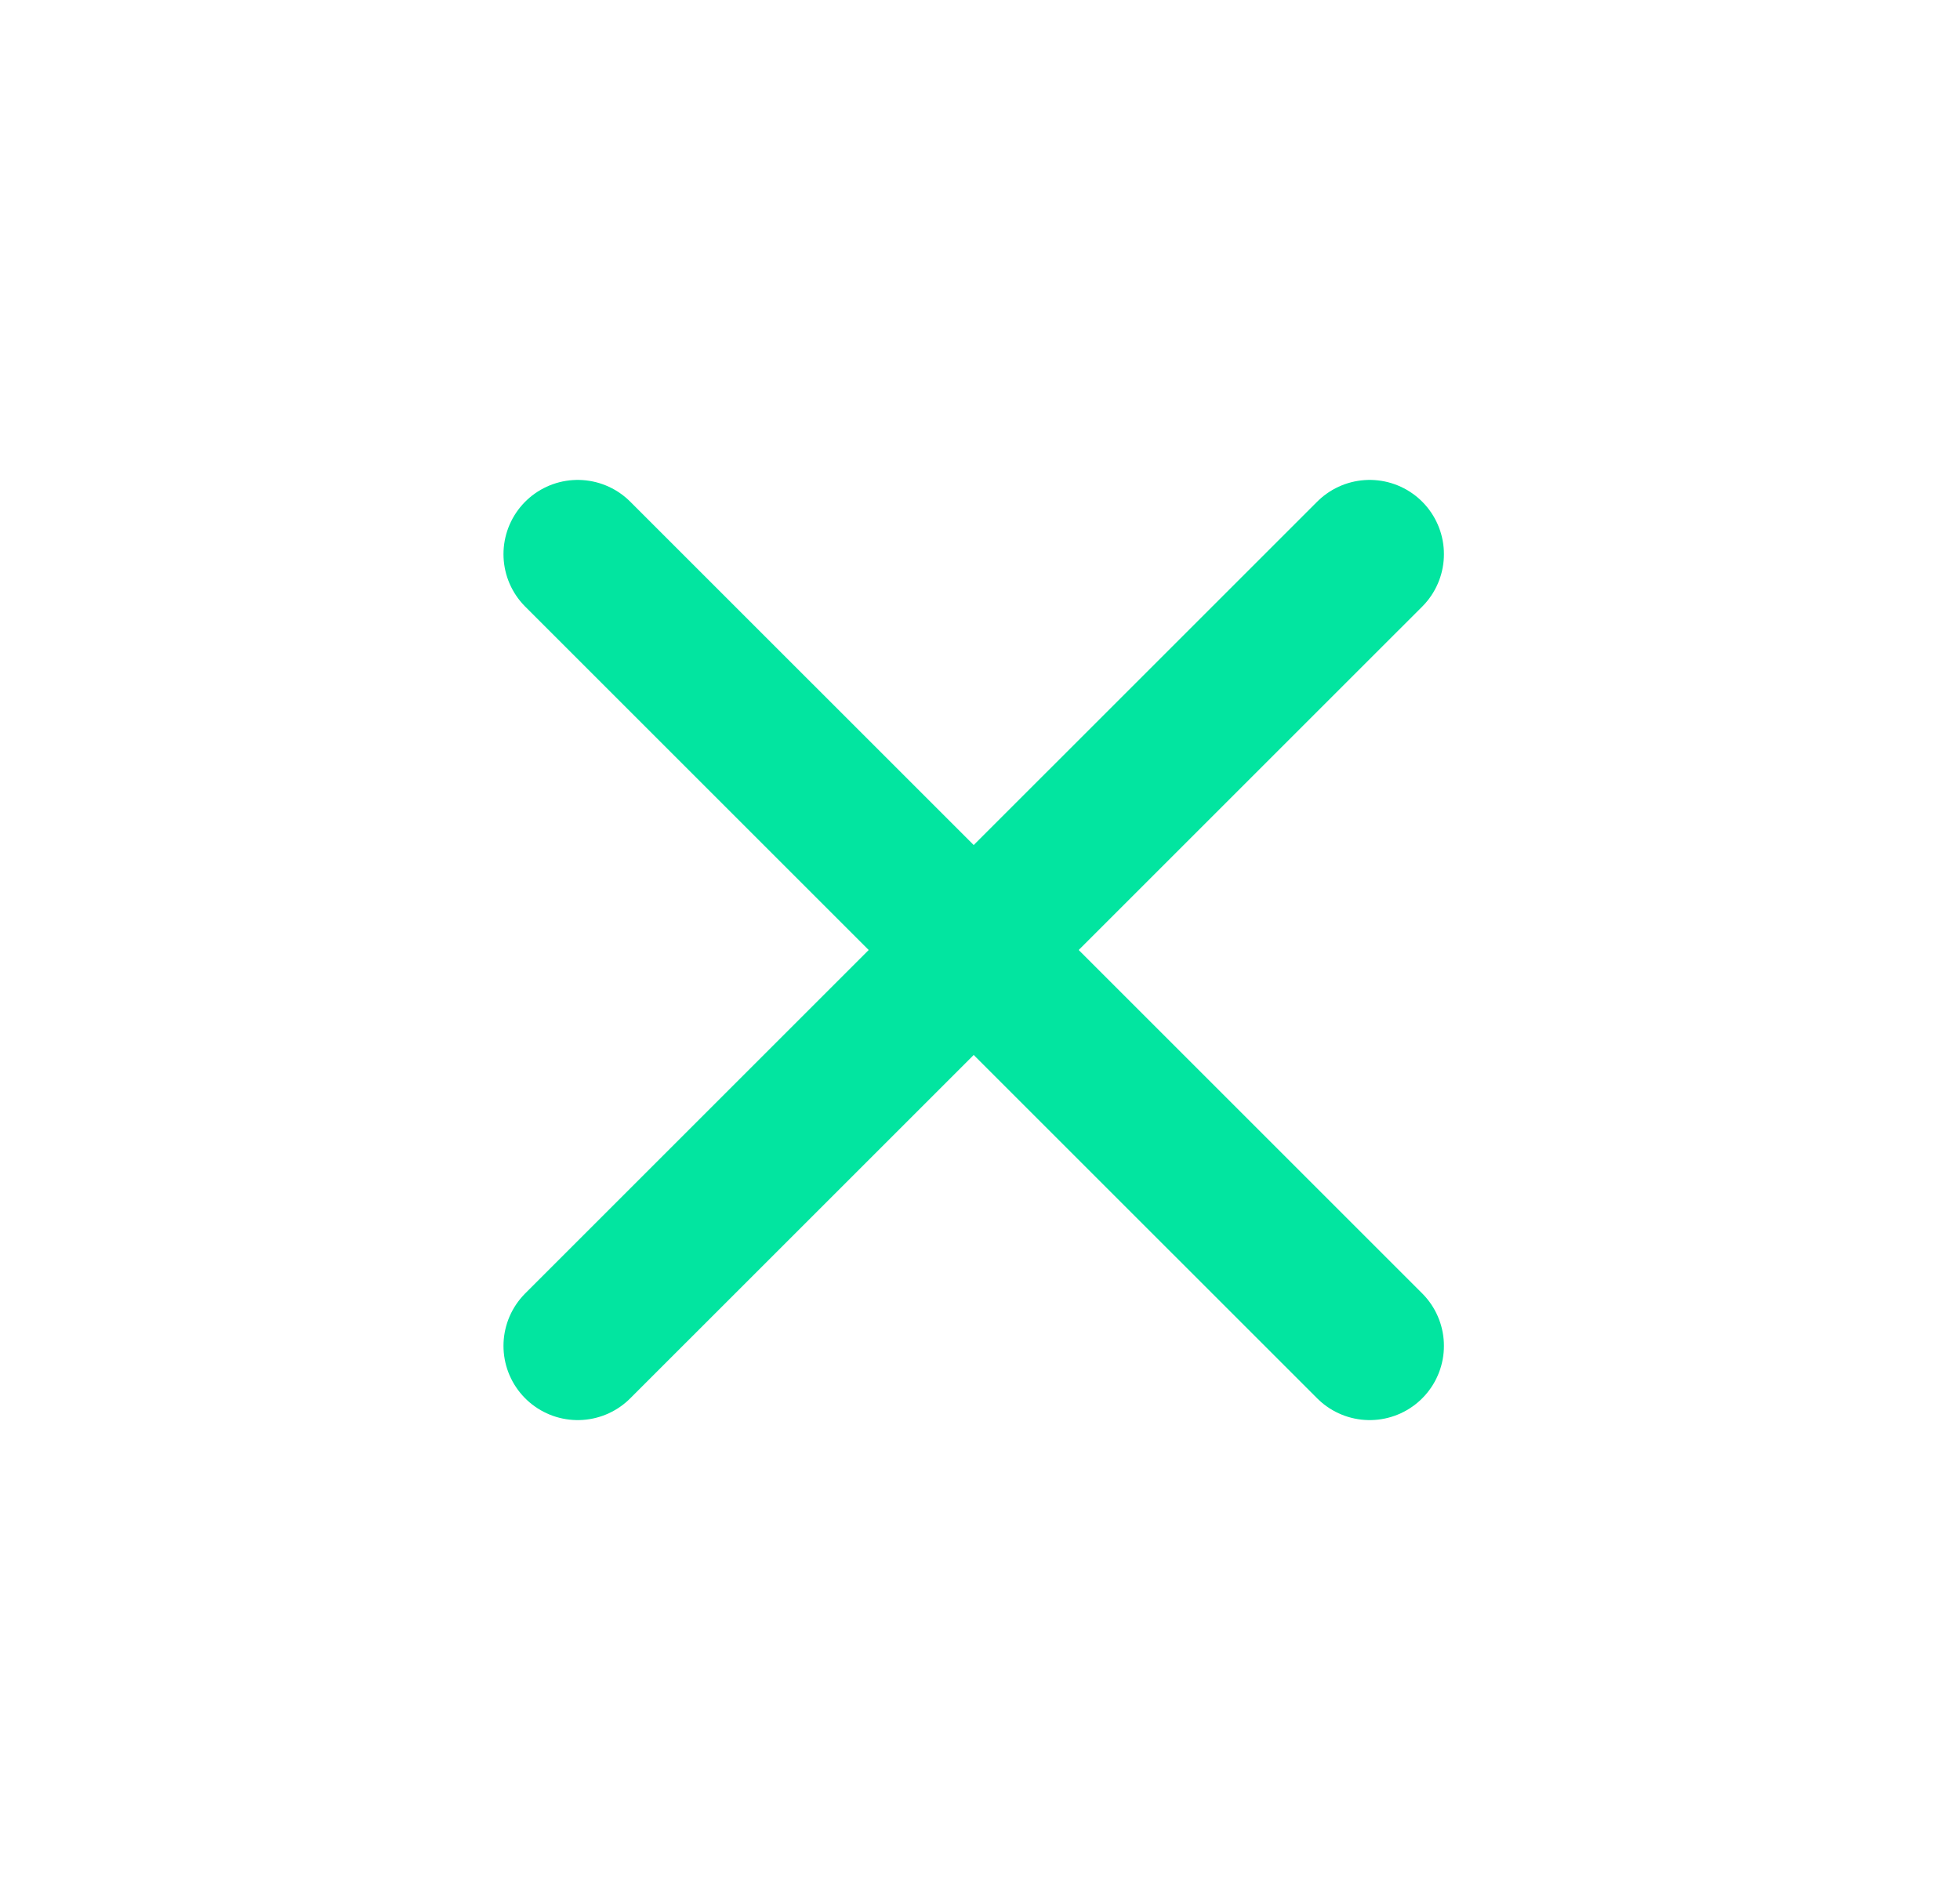
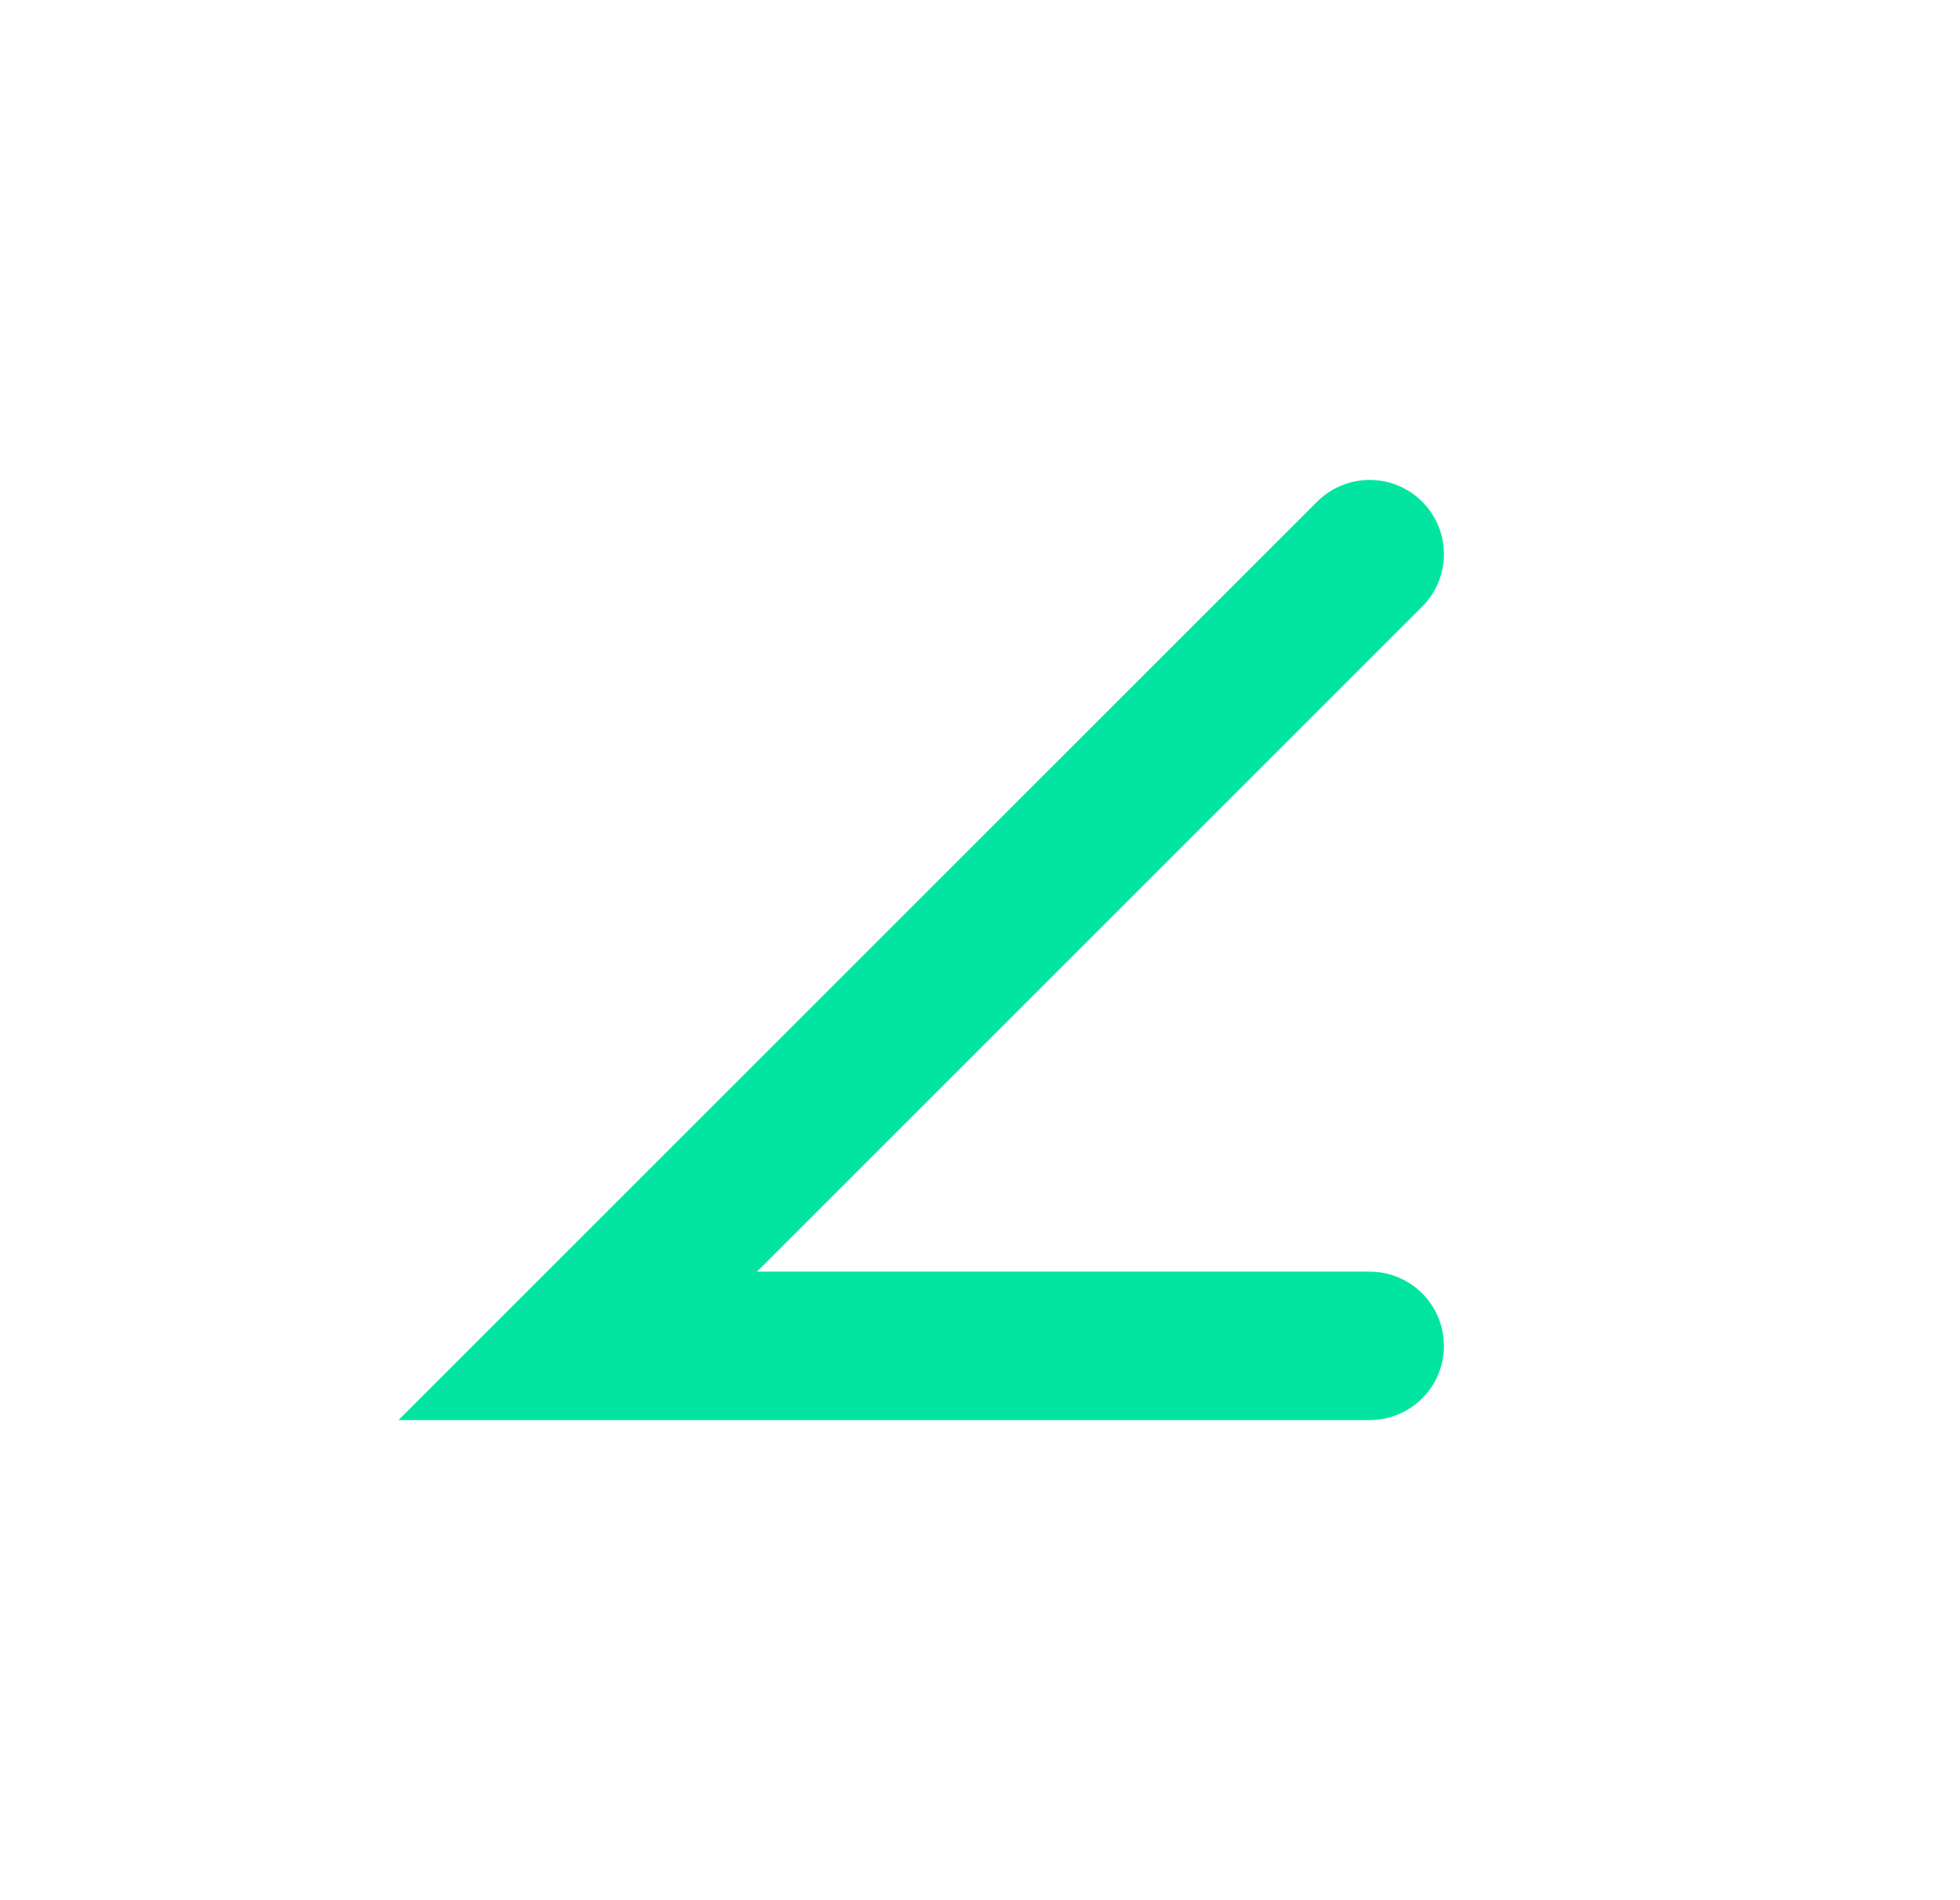
<svg xmlns="http://www.w3.org/2000/svg" width="33" height="32" viewBox="0 0 33 32" fill="none">
-   <path d="M23.061 9.332L9.727 22.665M9.727 9.332L23.061 22.665" stroke="#02E5A0" stroke-width="2.5" stroke-linecap="round" />
+   <path d="M23.061 9.332L9.727 22.665L23.061 22.665" stroke="#02E5A0" stroke-width="2.5" stroke-linecap="round" />
</svg>